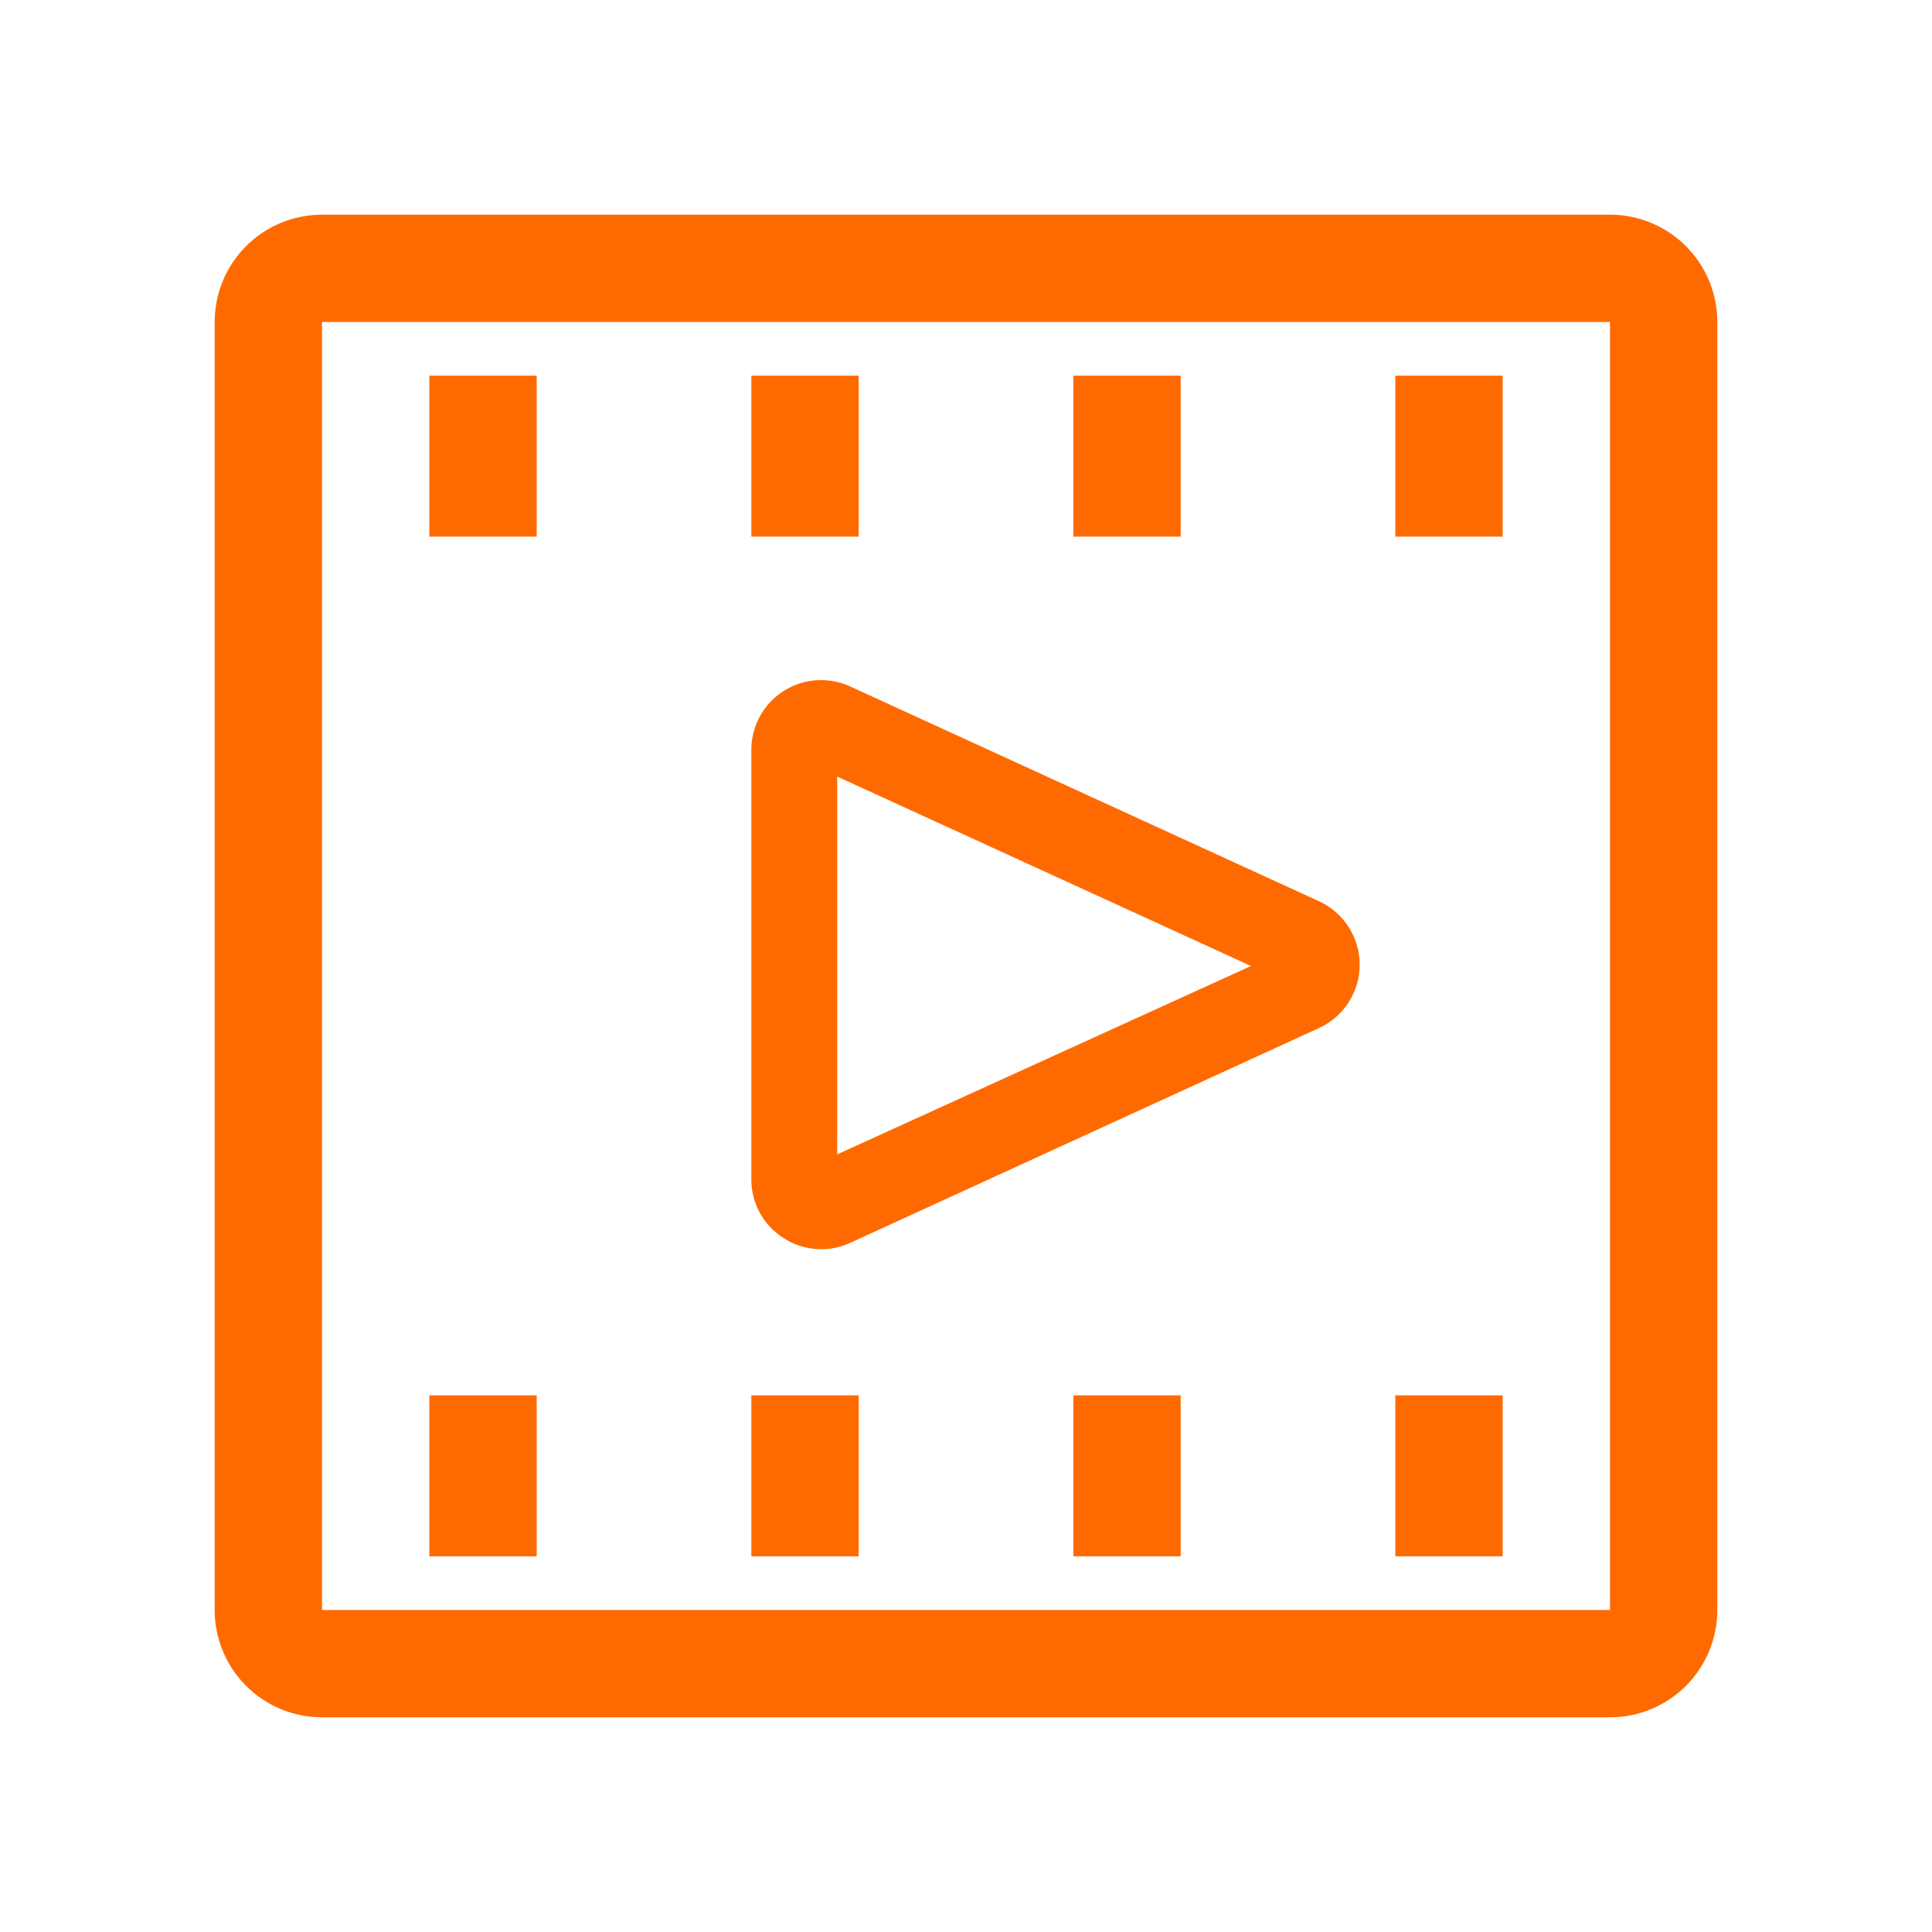
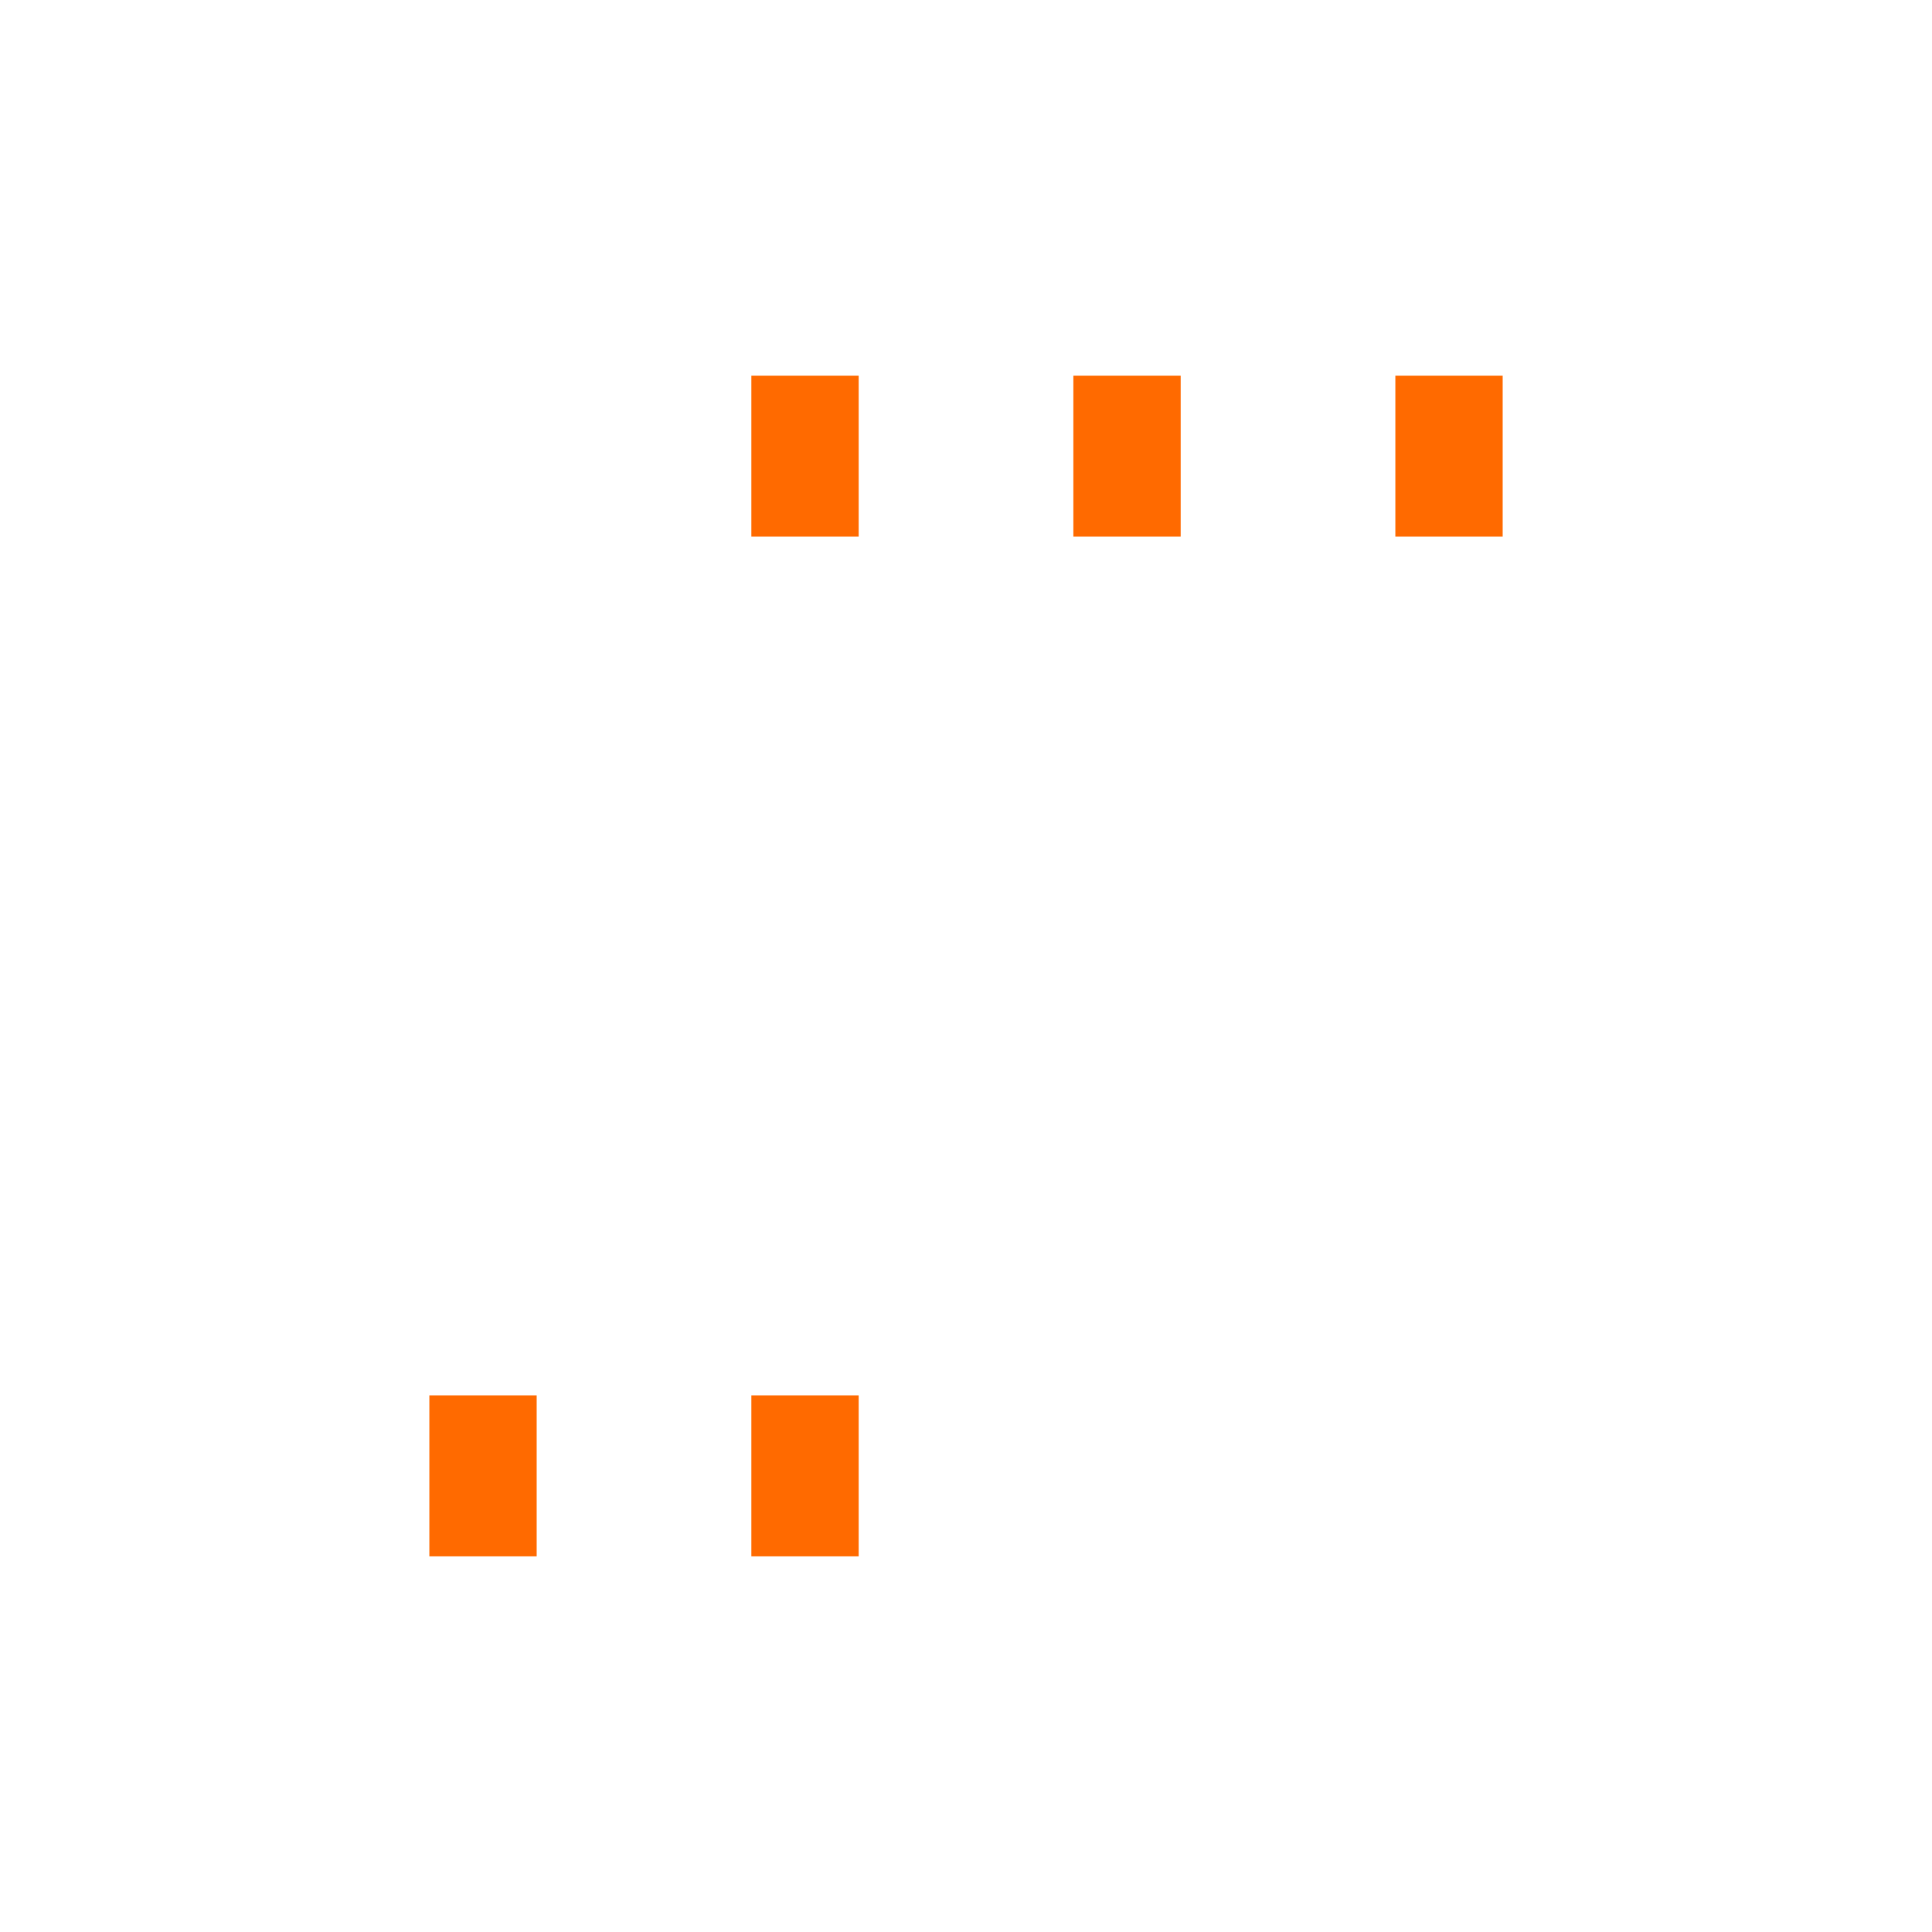
<svg xmlns="http://www.w3.org/2000/svg" width="60" height="60" viewBox="0 0 60 60" fill="none">
-   <path d="M50 6.667H10C9.116 6.667 8.268 7.018 7.643 7.643C7.018 8.268 6.667 9.116 6.667 10V50C6.667 50.884 7.018 51.732 7.643 52.357C8.268 52.982 9.116 53.333 10 53.333H50C50.884 53.333 51.732 52.982 52.357 52.357C52.982 51.732 53.333 50.884 53.333 50V10C53.333 9.116 52.982 8.268 52.357 7.643C51.732 7.018 50.884 6.667 50 6.667ZM50 50H10V10H50V50Z" fill="#FF6A00" />
-   <path d="M24.334 38.45C24.637 38.647 24.986 38.764 25.348 38.79C25.709 38.817 26.071 38.751 26.4 38.6L40.95 31.933C41.33 31.762 41.653 31.484 41.879 31.134C42.105 30.784 42.226 30.375 42.226 29.958C42.226 29.541 42.105 29.133 41.879 28.783C41.653 28.432 41.33 28.155 40.95 27.983L26.4 21.317C26.067 21.164 25.7 21.099 25.334 21.127C24.968 21.155 24.616 21.275 24.309 21.477C24.003 21.678 23.753 21.954 23.582 22.279C23.411 22.604 23.326 22.967 23.334 23.333V36.667C23.339 37.023 23.433 37.373 23.608 37.685C23.782 37.996 24.032 38.259 24.334 38.45ZM26 24.117L38.85 30L26 35.85V24.117Z" fill="#FF6A00" />
-   <path d="M16.667 11.666H13.334V16.666H16.667V11.666Z" fill="#FF6A00" />
  <path d="M26.667 11.666H23.334V16.666H26.667V11.666Z" fill="#FF6A00" />
  <path d="M36.667 11.666H33.334V16.666H36.667V11.666Z" fill="#FF6A00" />
  <path d="M46.667 11.666H43.334V16.666H46.667V11.666Z" fill="#FF6A00" />
  <path d="M16.667 43.334H13.334V48.334H16.667V43.334Z" fill="#FF6A00" />
  <path d="M26.667 43.334H23.334V48.334H26.667V43.334Z" fill="#FF6A00" />
-   <path d="M36.667 43.334H33.334V48.334H36.667V43.334Z" fill="#FF6A00" />
-   <path d="M46.667 43.334H43.334V48.334H46.667V43.334Z" fill="#FF6A00" />
</svg>